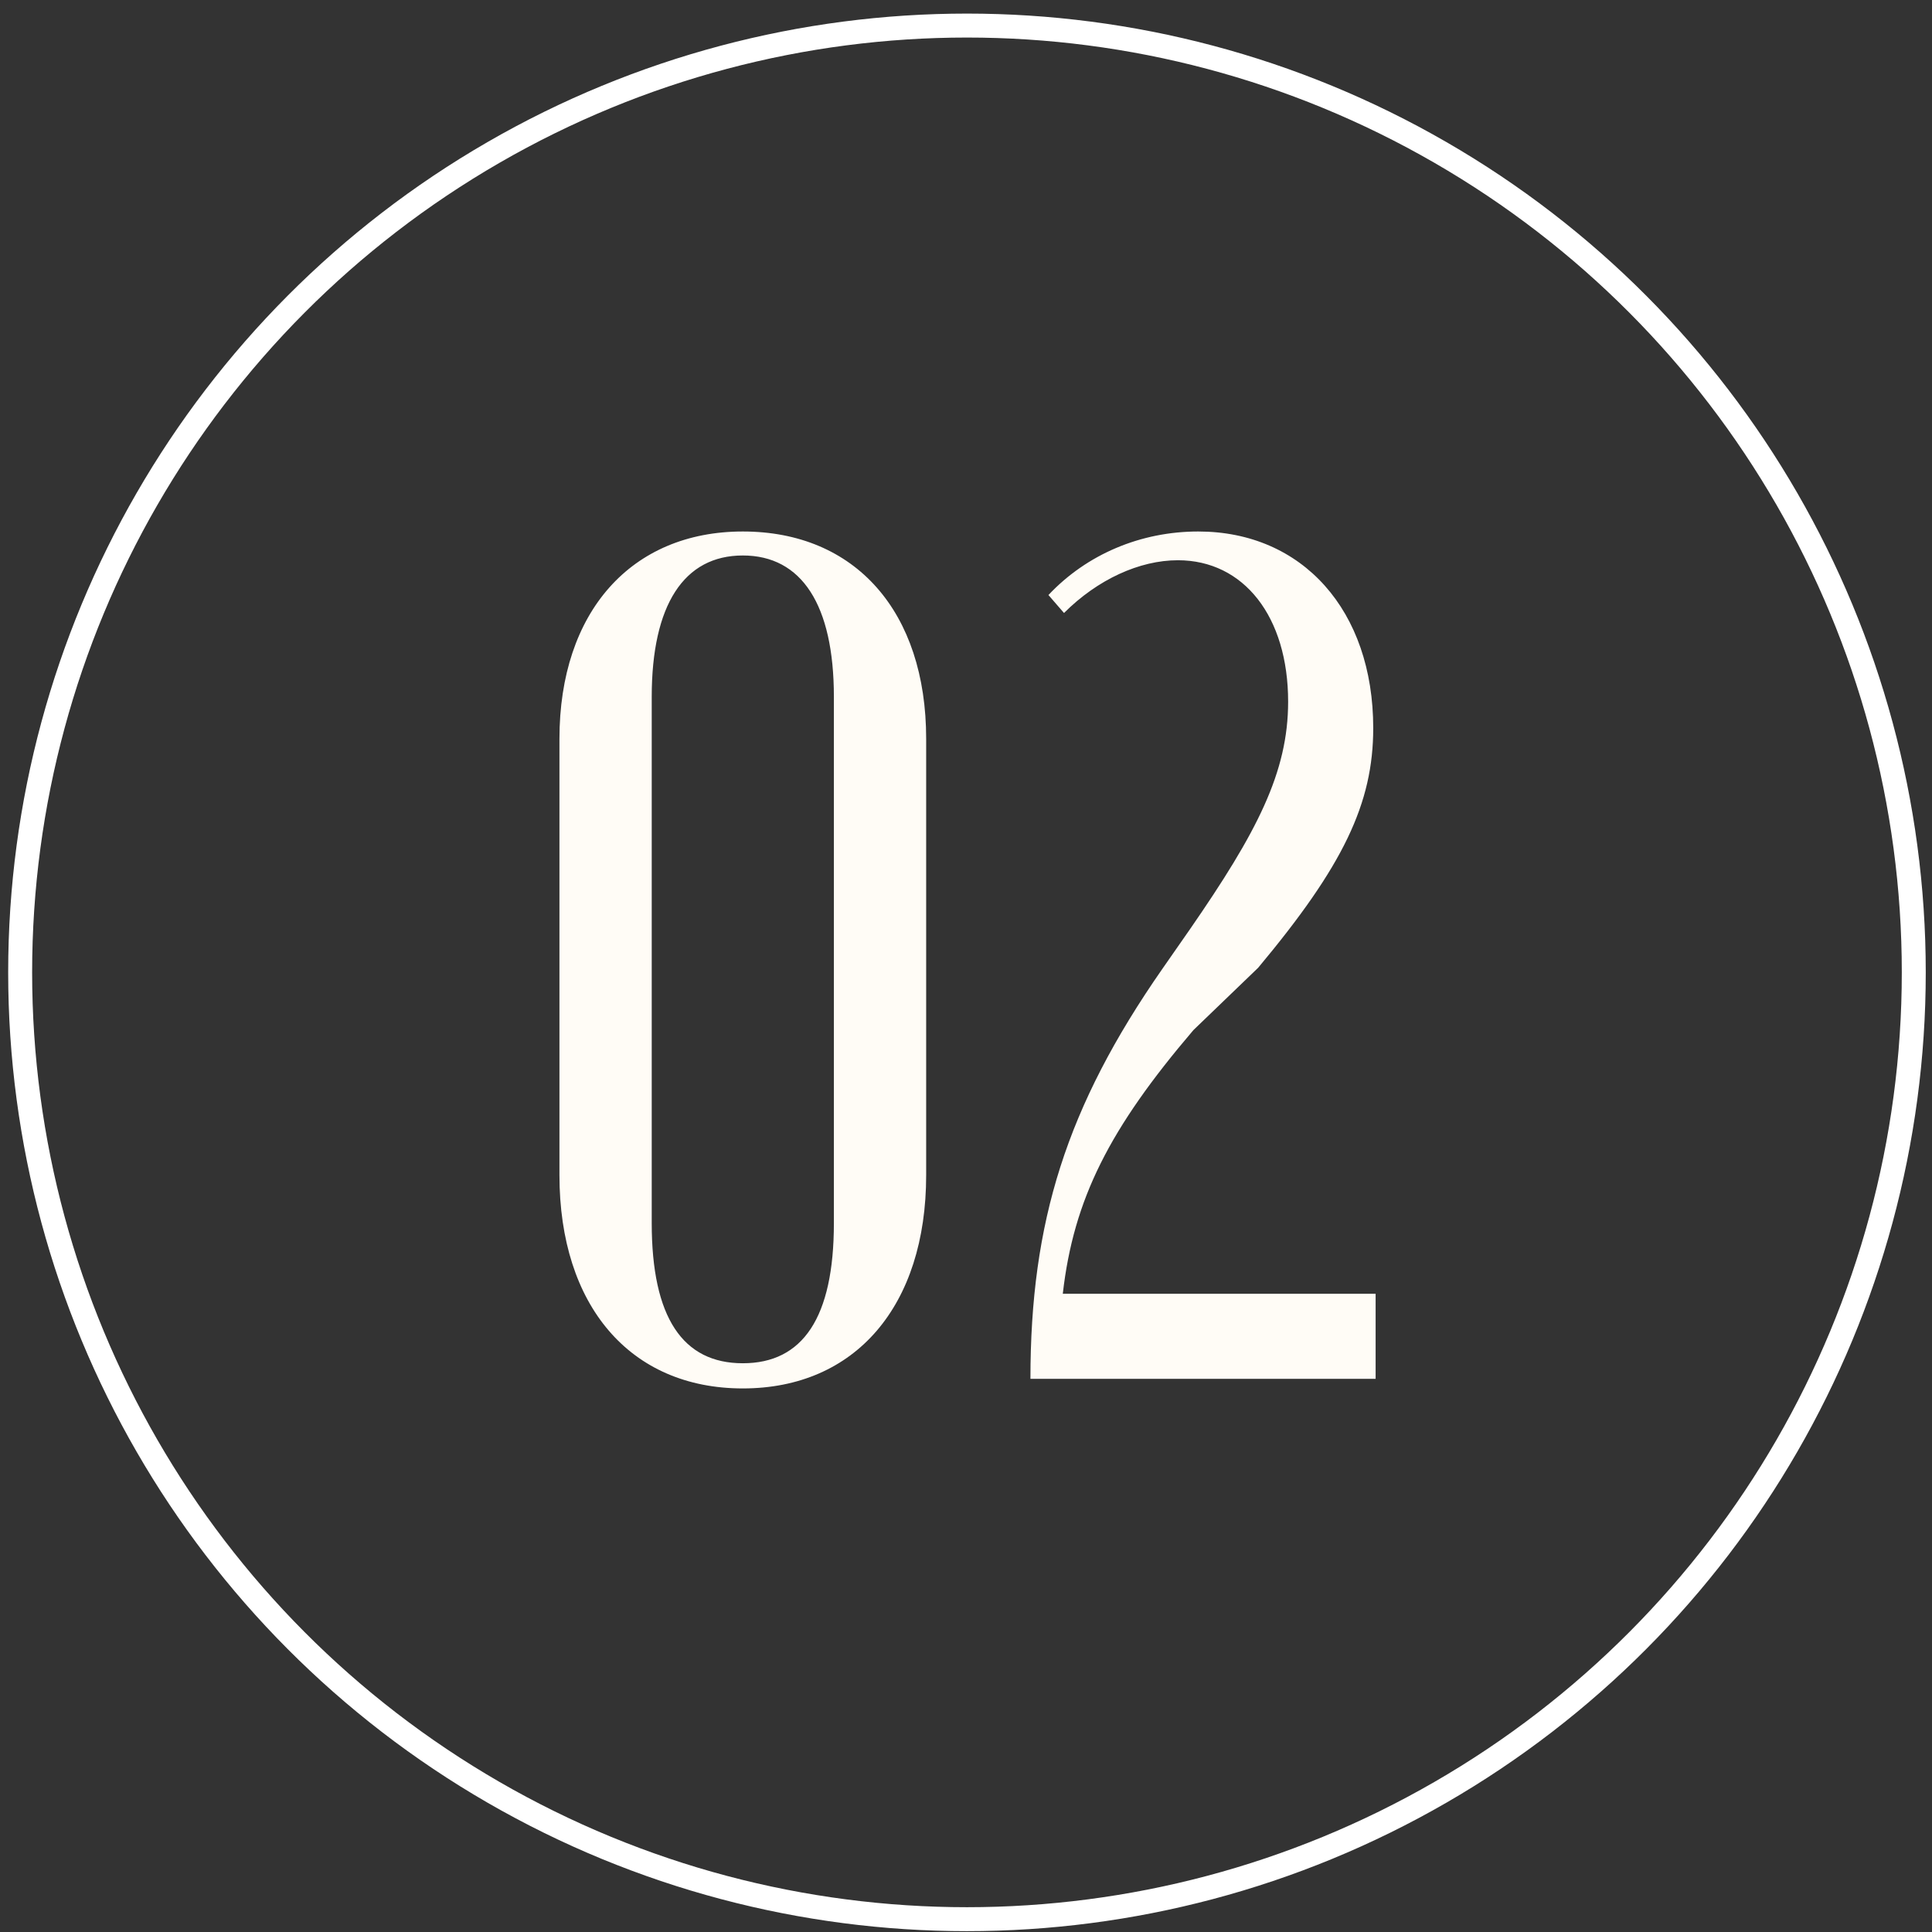
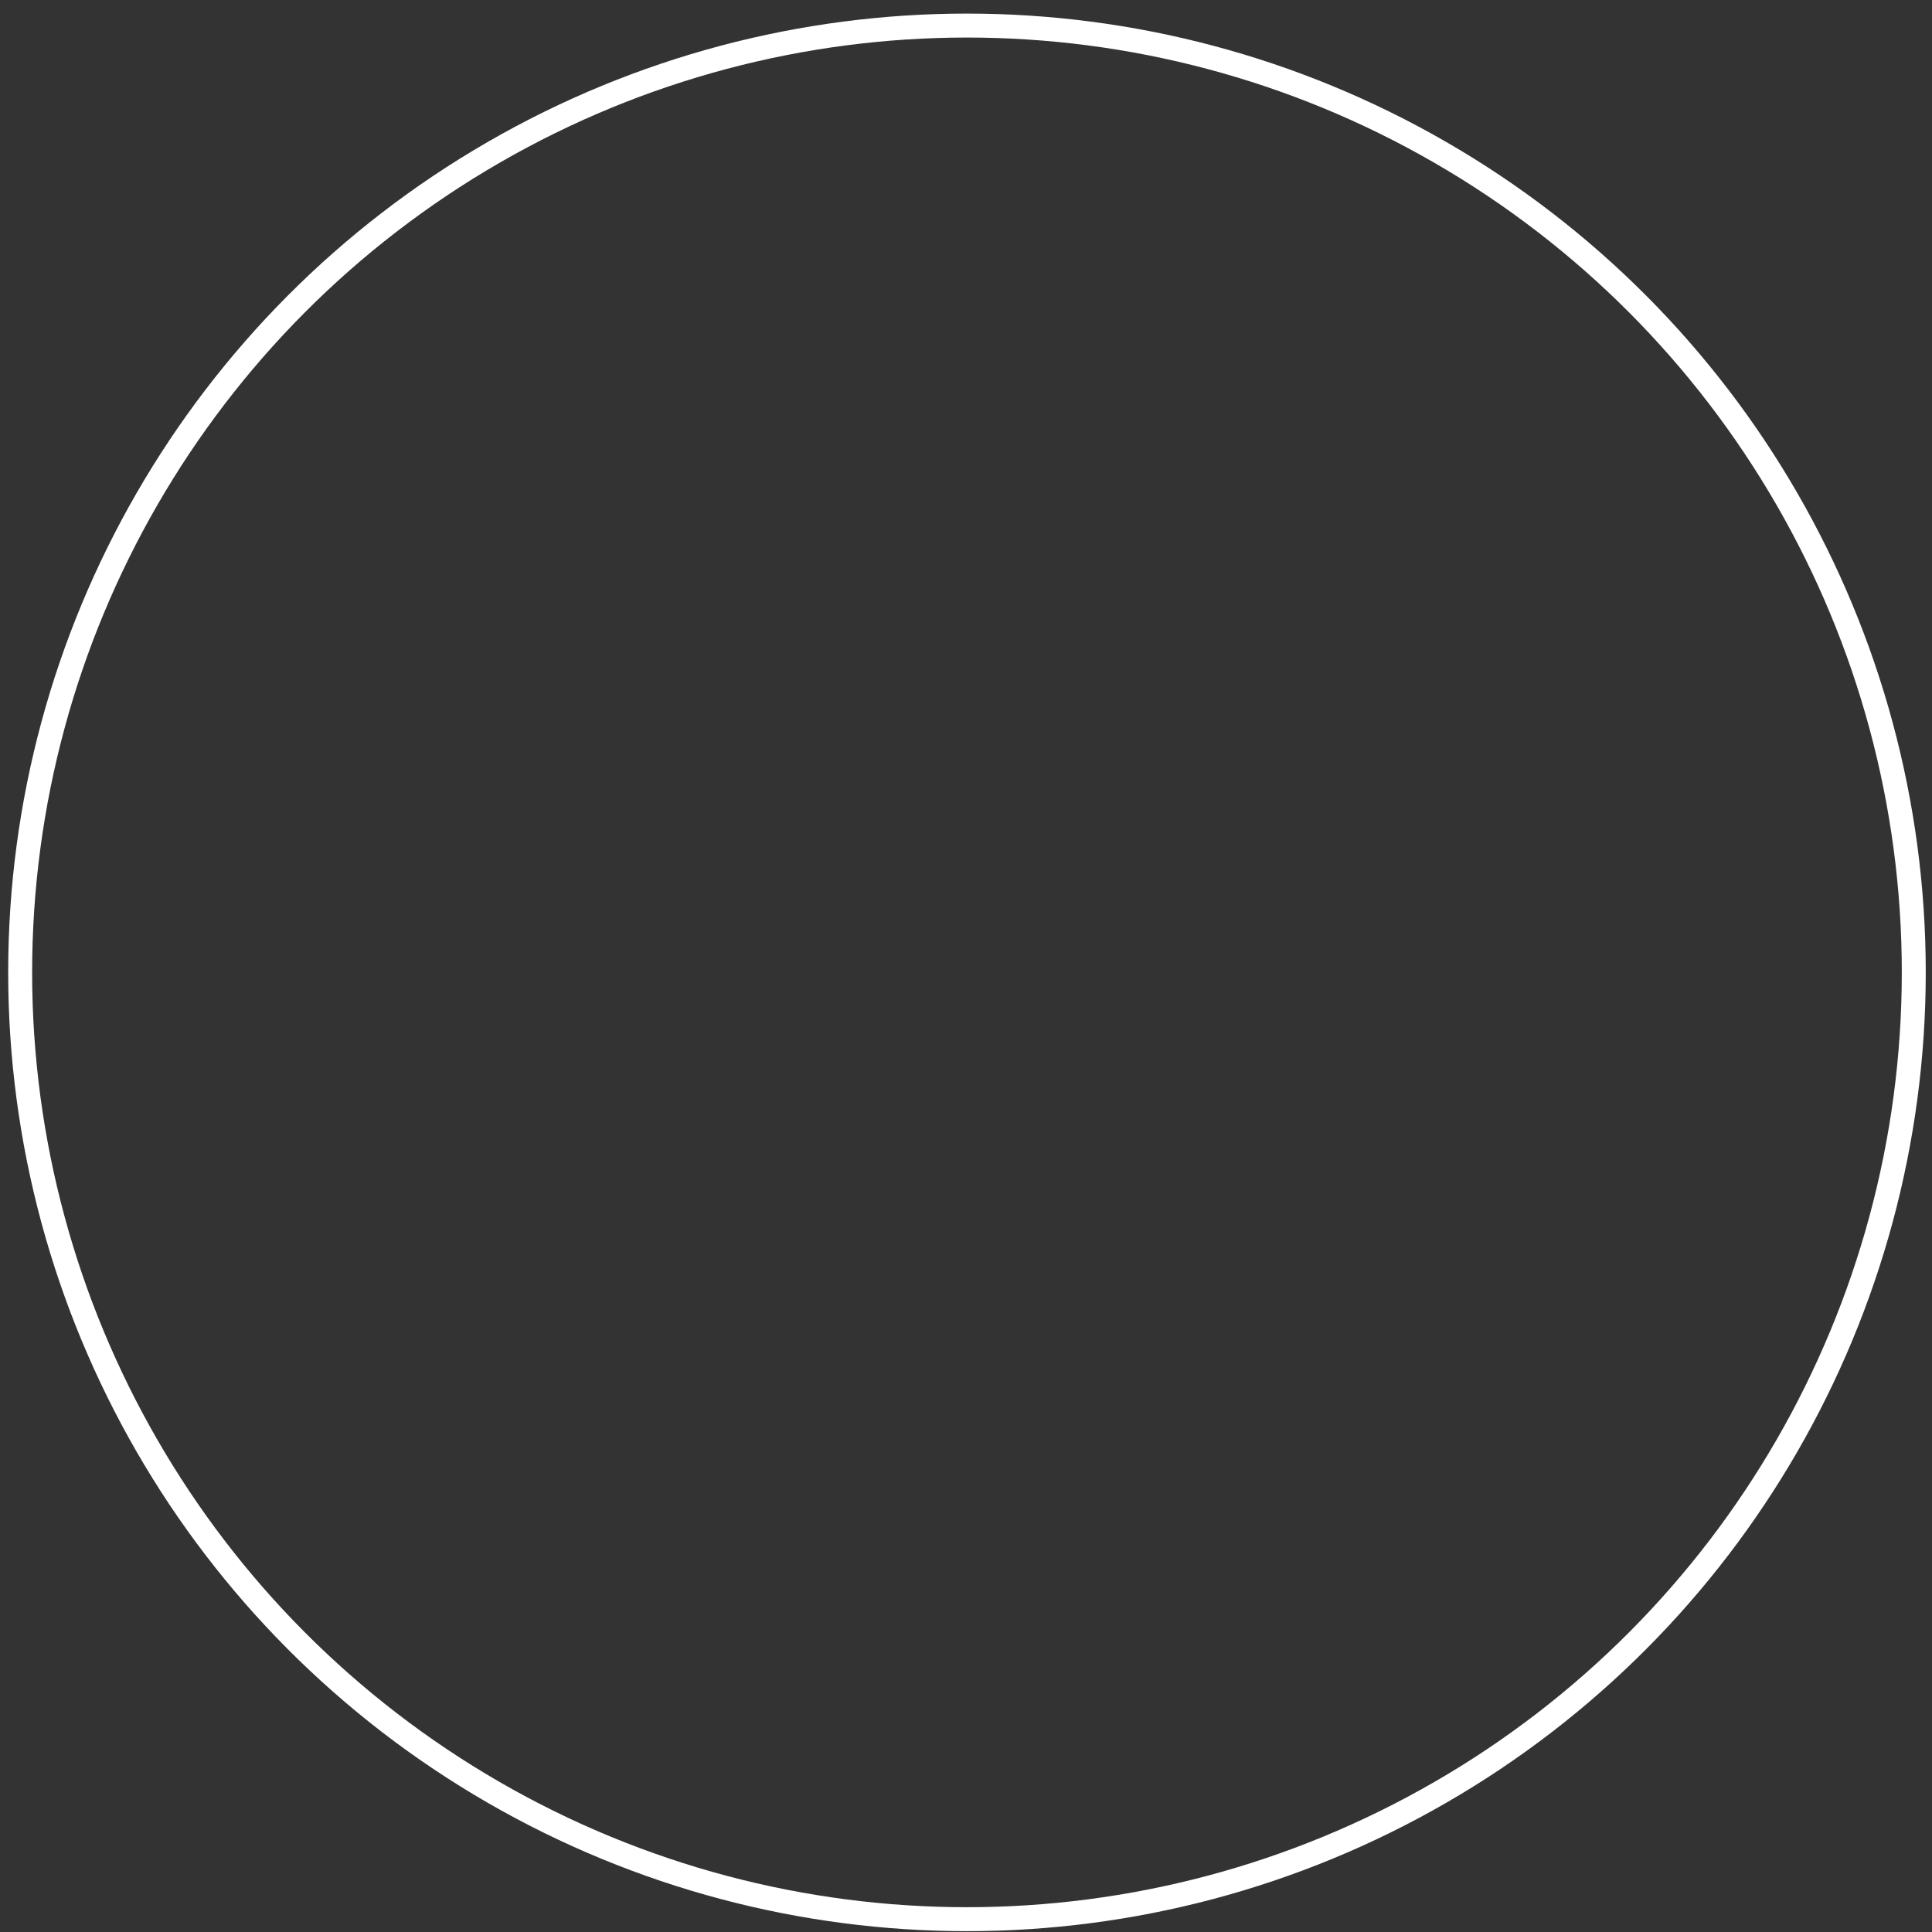
<svg xmlns="http://www.w3.org/2000/svg" width="60" height="60" viewBox="0 0 60 60" fill="none">
  <rect x="0" y="0" width="60" height="60" fill="#333333" stroke="none" />
  <circle cx="30.03" cy="30.198" r="29.404" stroke="white" stroke-width="0.744" />
-   <path d="M17.374 36.494V22.945C17.374 19 19.607 16.506 23.069 16.506C26.567 16.506 28.763 19 28.763 22.945V36.494C28.763 40.551 26.567 43.119 23.069 43.119C19.57 43.119 17.374 40.551 17.374 36.494ZM20.24 21.643V37.983C20.24 40.923 21.207 42.337 23.069 42.337C24.93 42.337 25.897 40.923 25.897 37.983V21.643C25.897 18.777 24.892 17.251 23.069 17.251C21.245 17.251 20.24 18.777 20.24 21.643ZM33.044 19.037L32.56 18.479C33.751 17.213 35.426 16.506 37.212 16.506C40.45 16.506 42.647 18.963 42.647 22.61C42.647 24.955 41.716 26.891 39.073 30.055L37.063 31.99C34.458 35.042 33.341 37.238 33.006 40.179H42.721V42.821H32.001C32.001 37.945 33.118 34.372 36.096 30.092L36.952 28.863C39.036 25.849 40.004 23.988 40.004 21.791C40.004 19.149 38.627 17.399 36.58 17.399C35.388 17.399 34.086 17.995 33.044 19.037Z" fill="#FFFCF6" />
</svg>